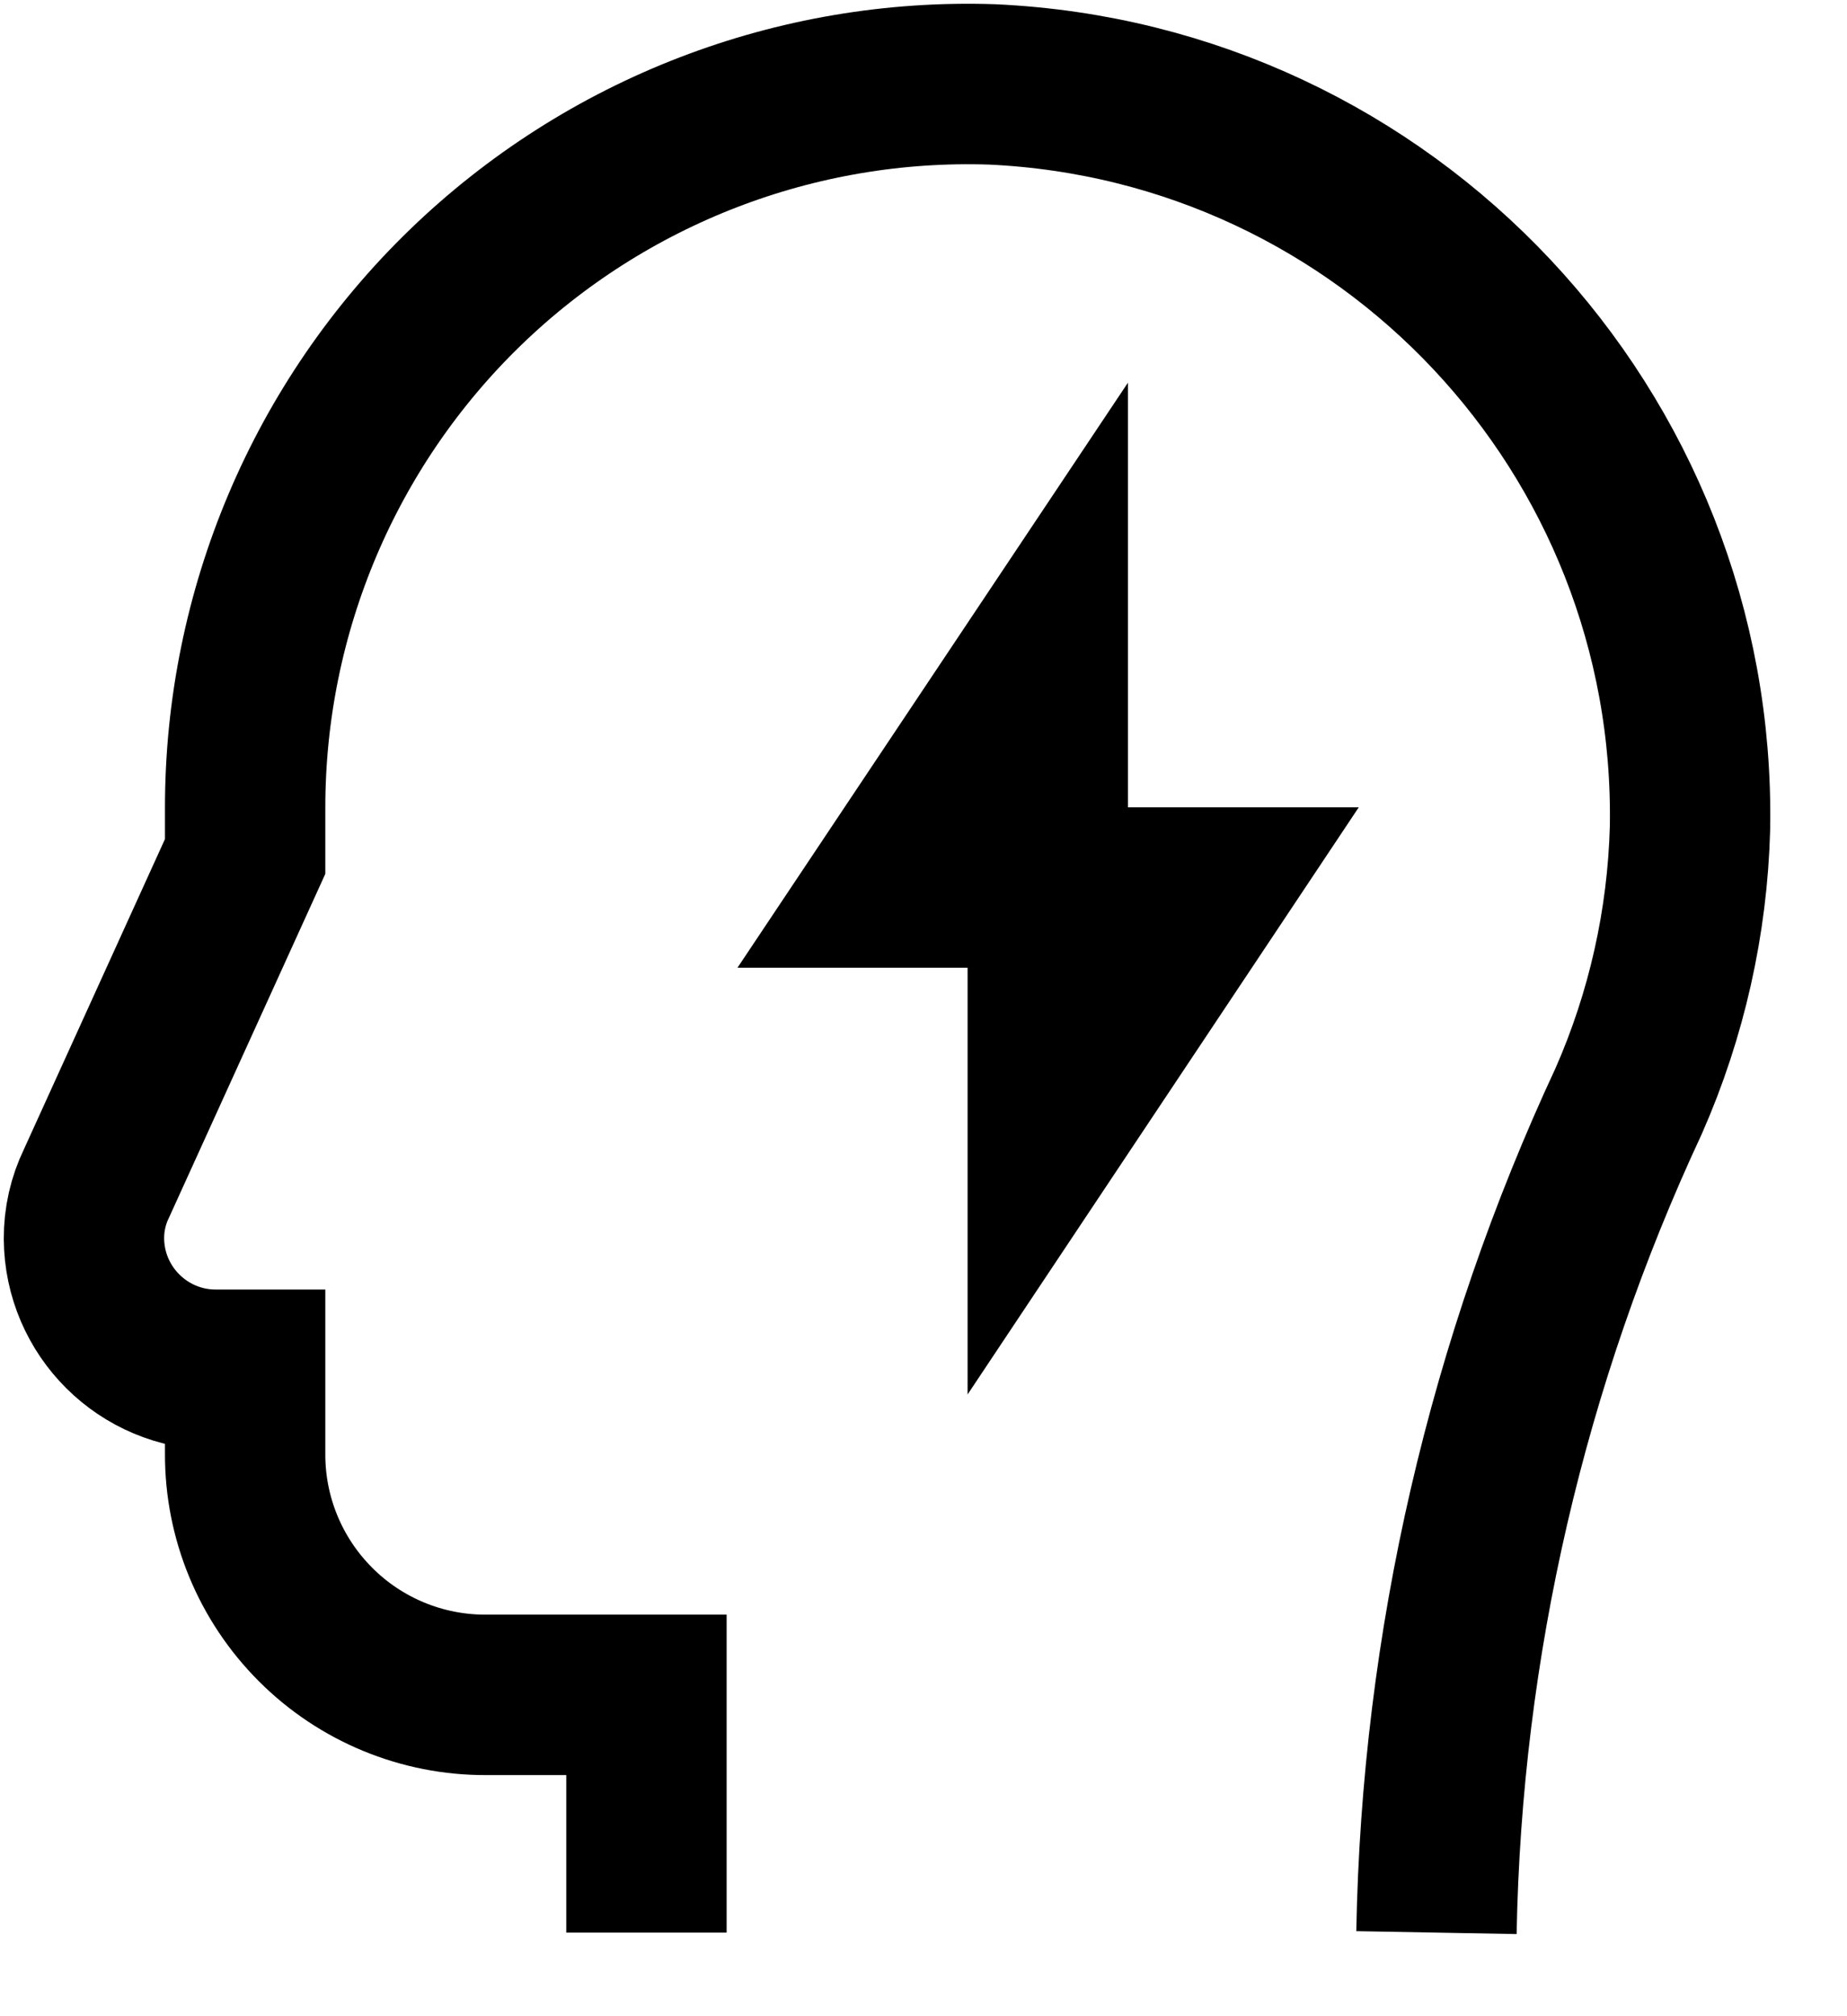
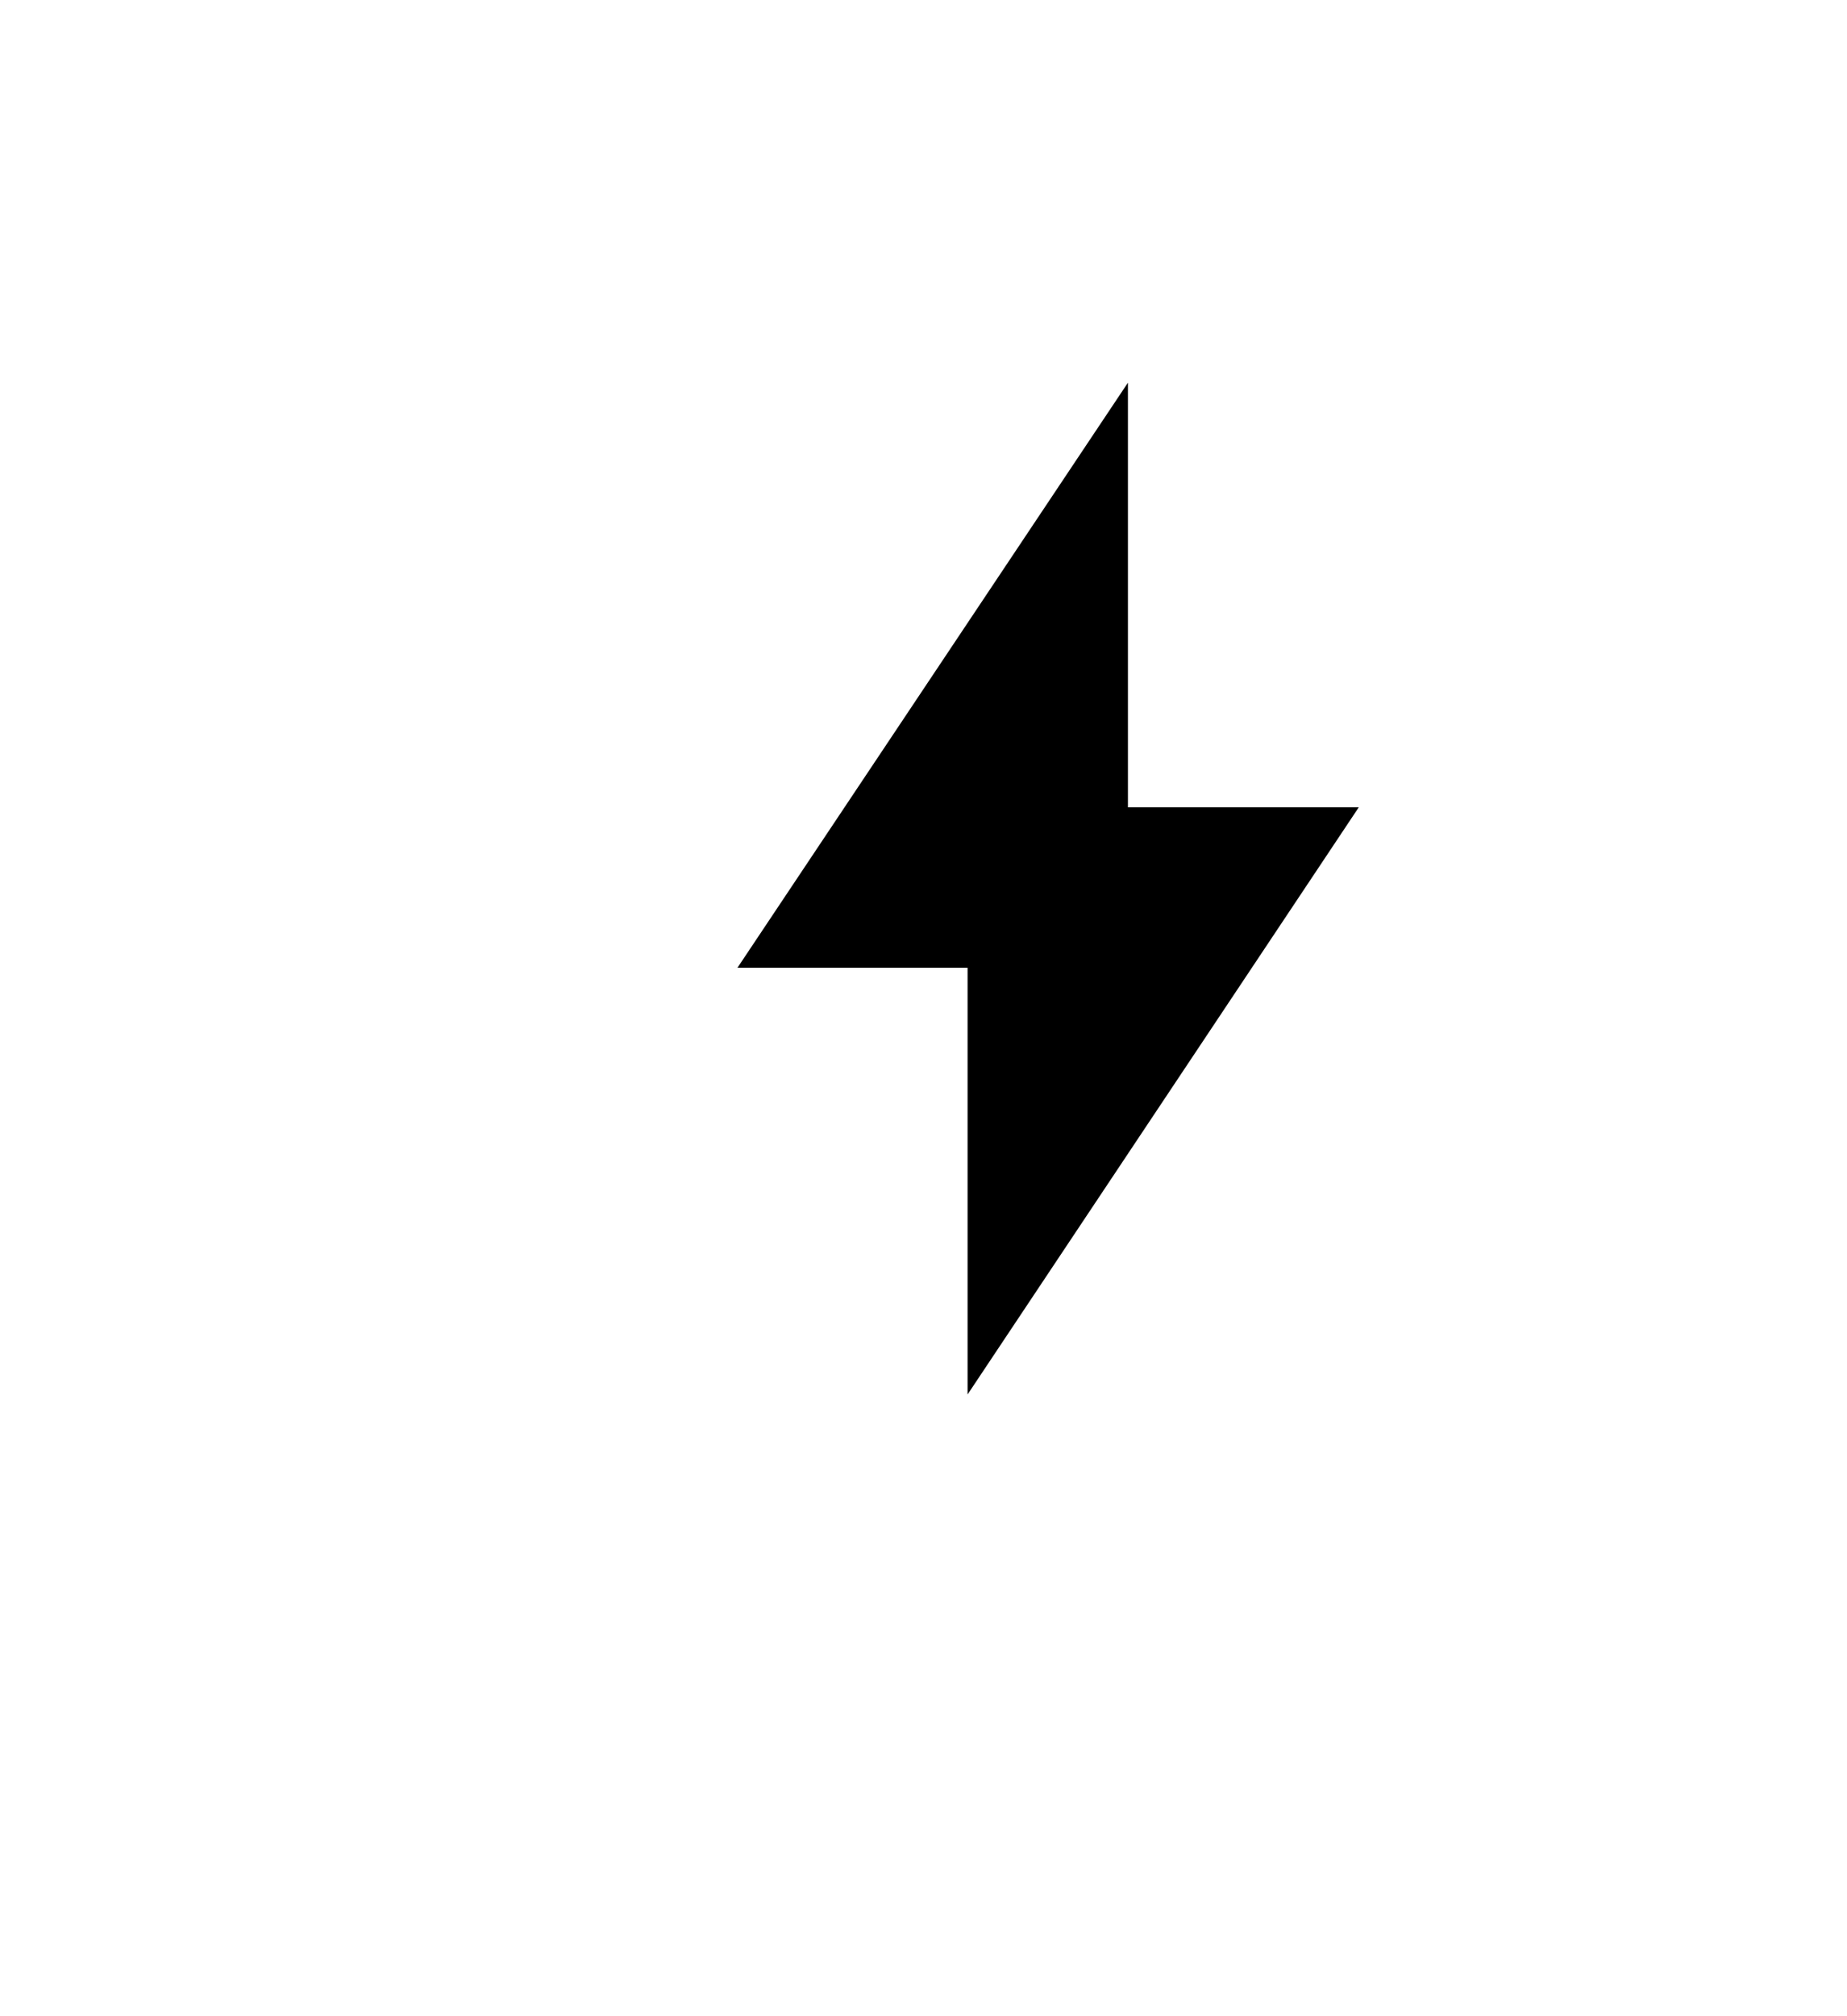
<svg xmlns="http://www.w3.org/2000/svg" width="22" height="24" viewBox="0 0 22 24" fill="none">
-   <path d="M17.11 23.005C17.172 19.581 17.952 16.208 19.4 13.105C19.852 12.079 20.1 10.975 20.13 9.855C20.211 5.142 16.528 1.221 11.82 1.005C9.487 0.926 7.221 1.799 5.543 3.422C3.866 5.045 2.919 7.28 2.92 9.615V10.195L1.15 14.085C1.05 14.29 0.999 14.516 1 14.745C1.006 15.608 1.707 16.305 2.57 16.305H2.92V17.305C2.917 18.067 3.219 18.798 3.758 19.337C4.296 19.876 5.028 20.178 5.79 20.175H7.7V23.005" stroke="black" stroke-width="1.91" />
  <path fill-rule="evenodd" clip-rule="evenodd" d="M12.48 7.705L10.57 10.565H12.48V7.705Z" stroke="black" stroke-width="1.91" />
  <path fill-rule="evenodd" clip-rule="evenodd" d="M12.48 13.445L14.4 10.565H12.48V13.445V13.445Z" stroke="black" stroke-width="1.91" />
</svg>